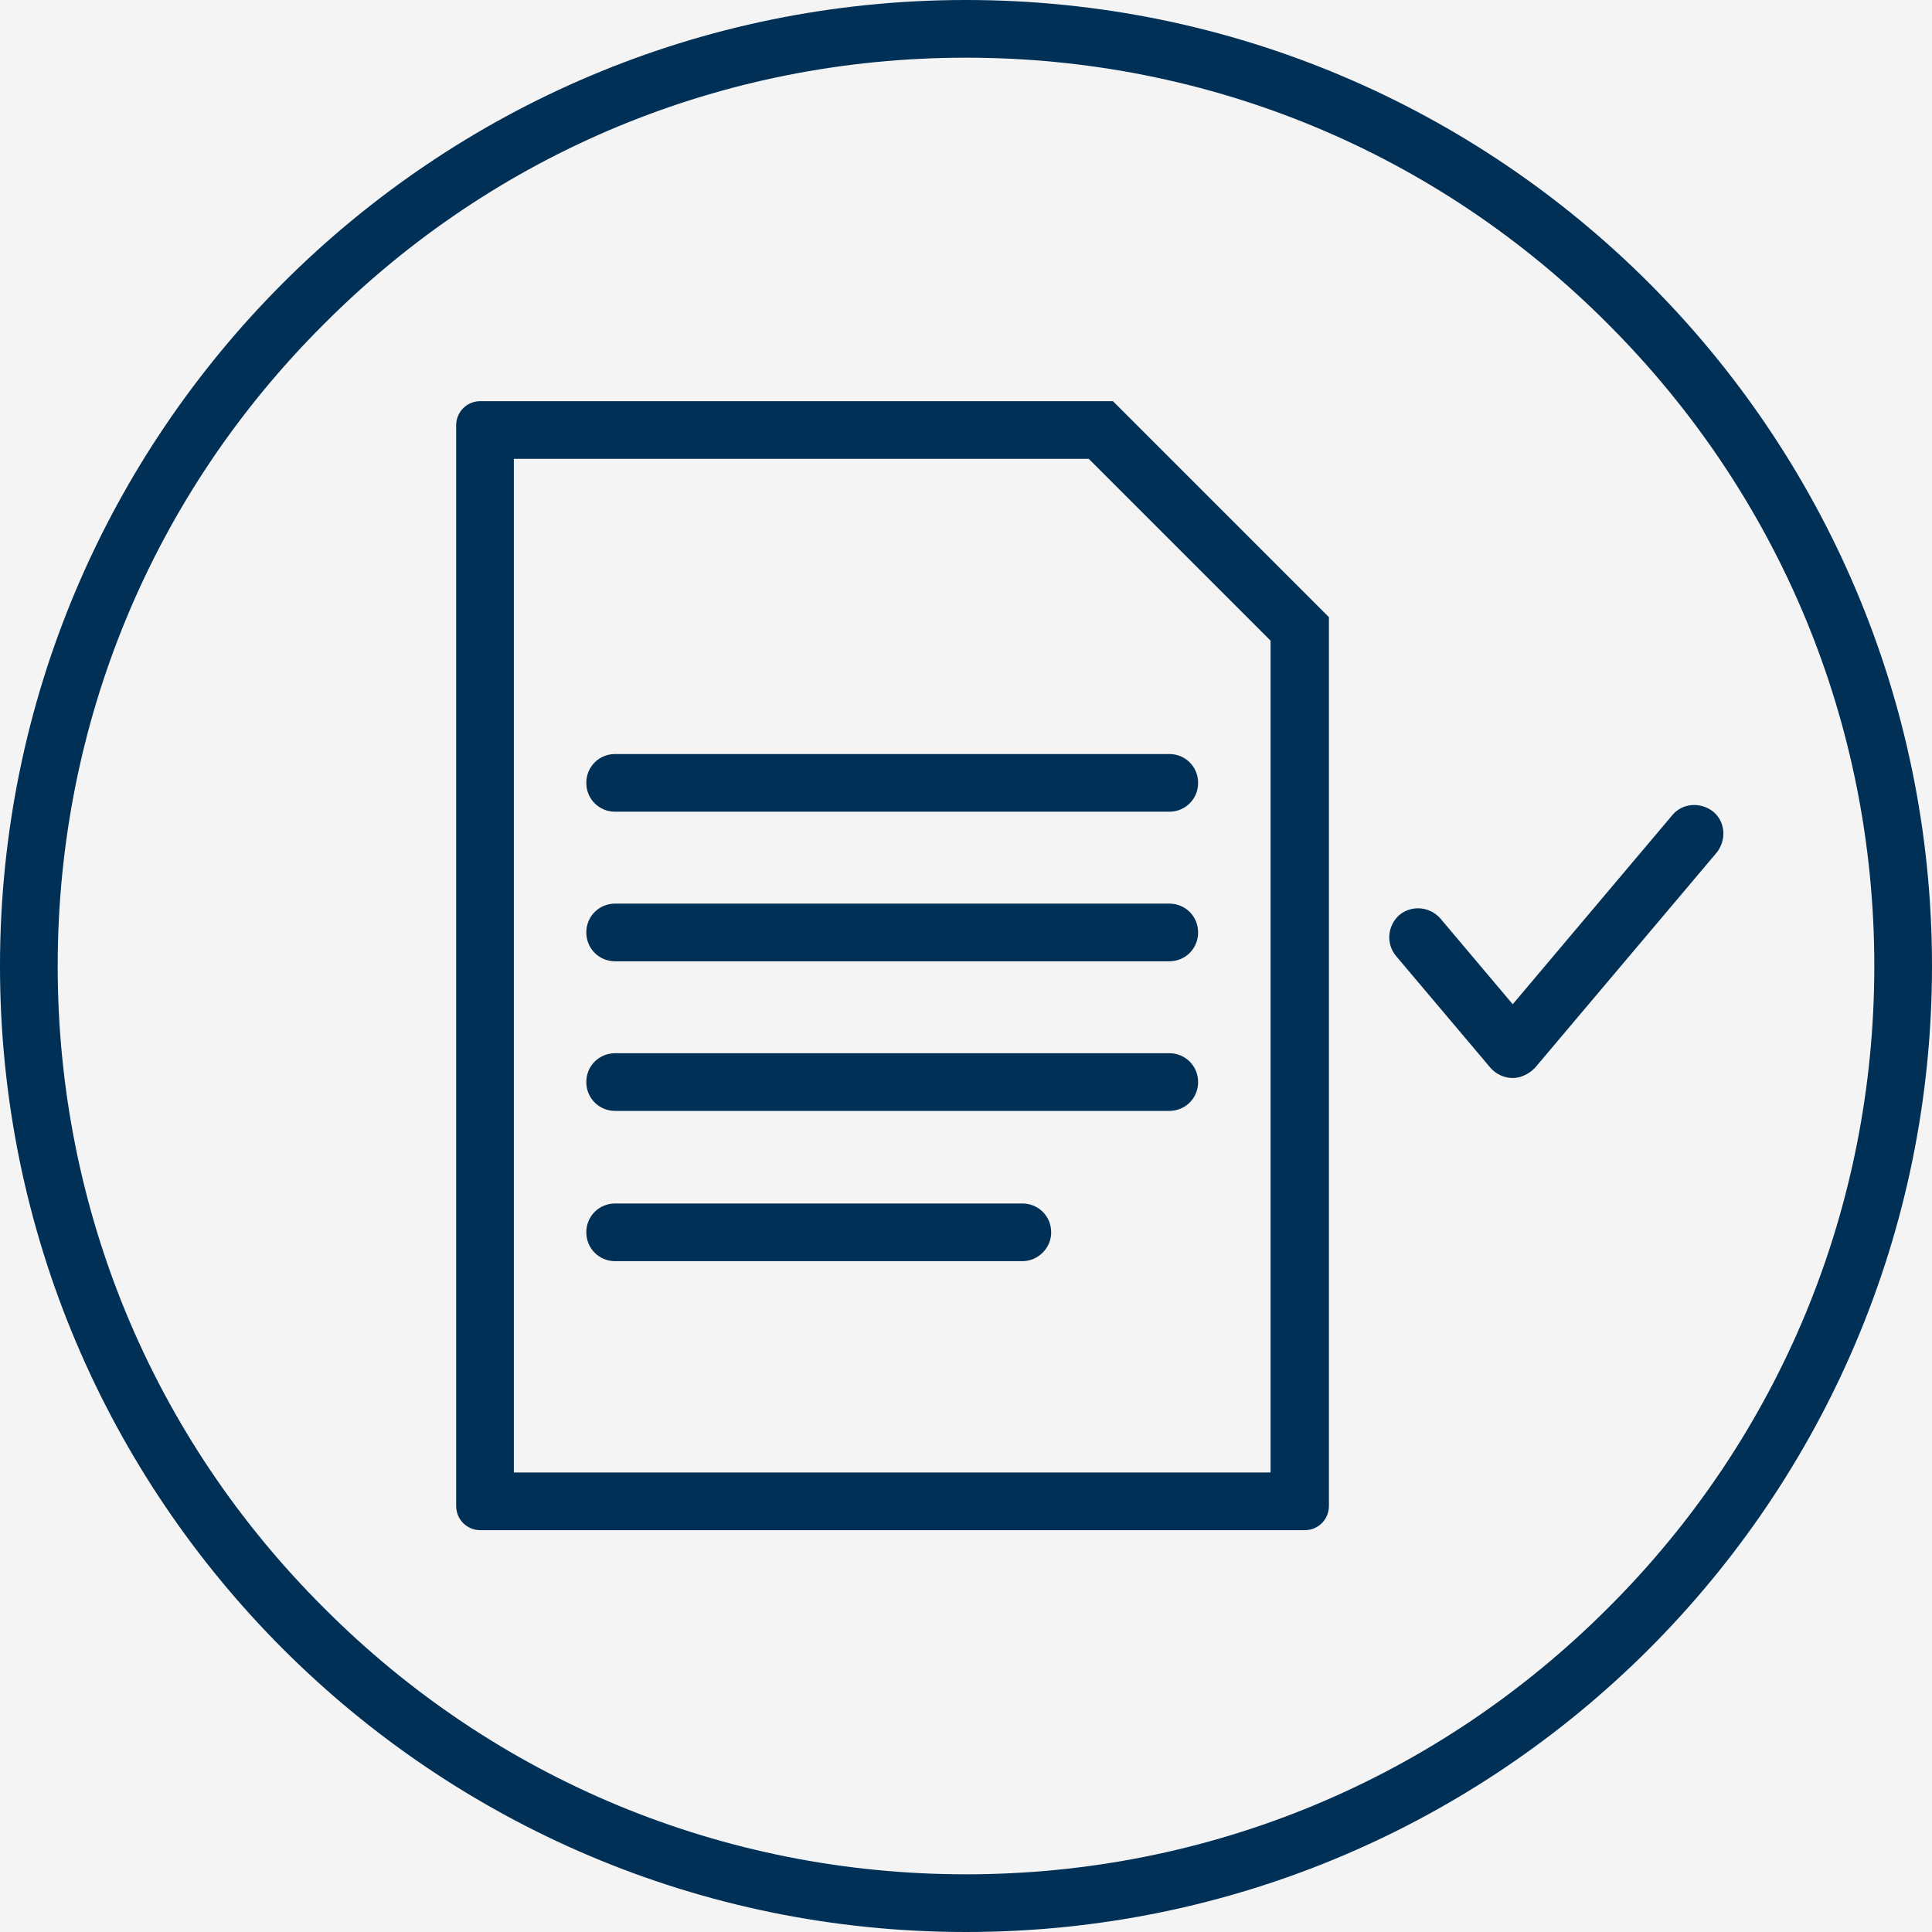
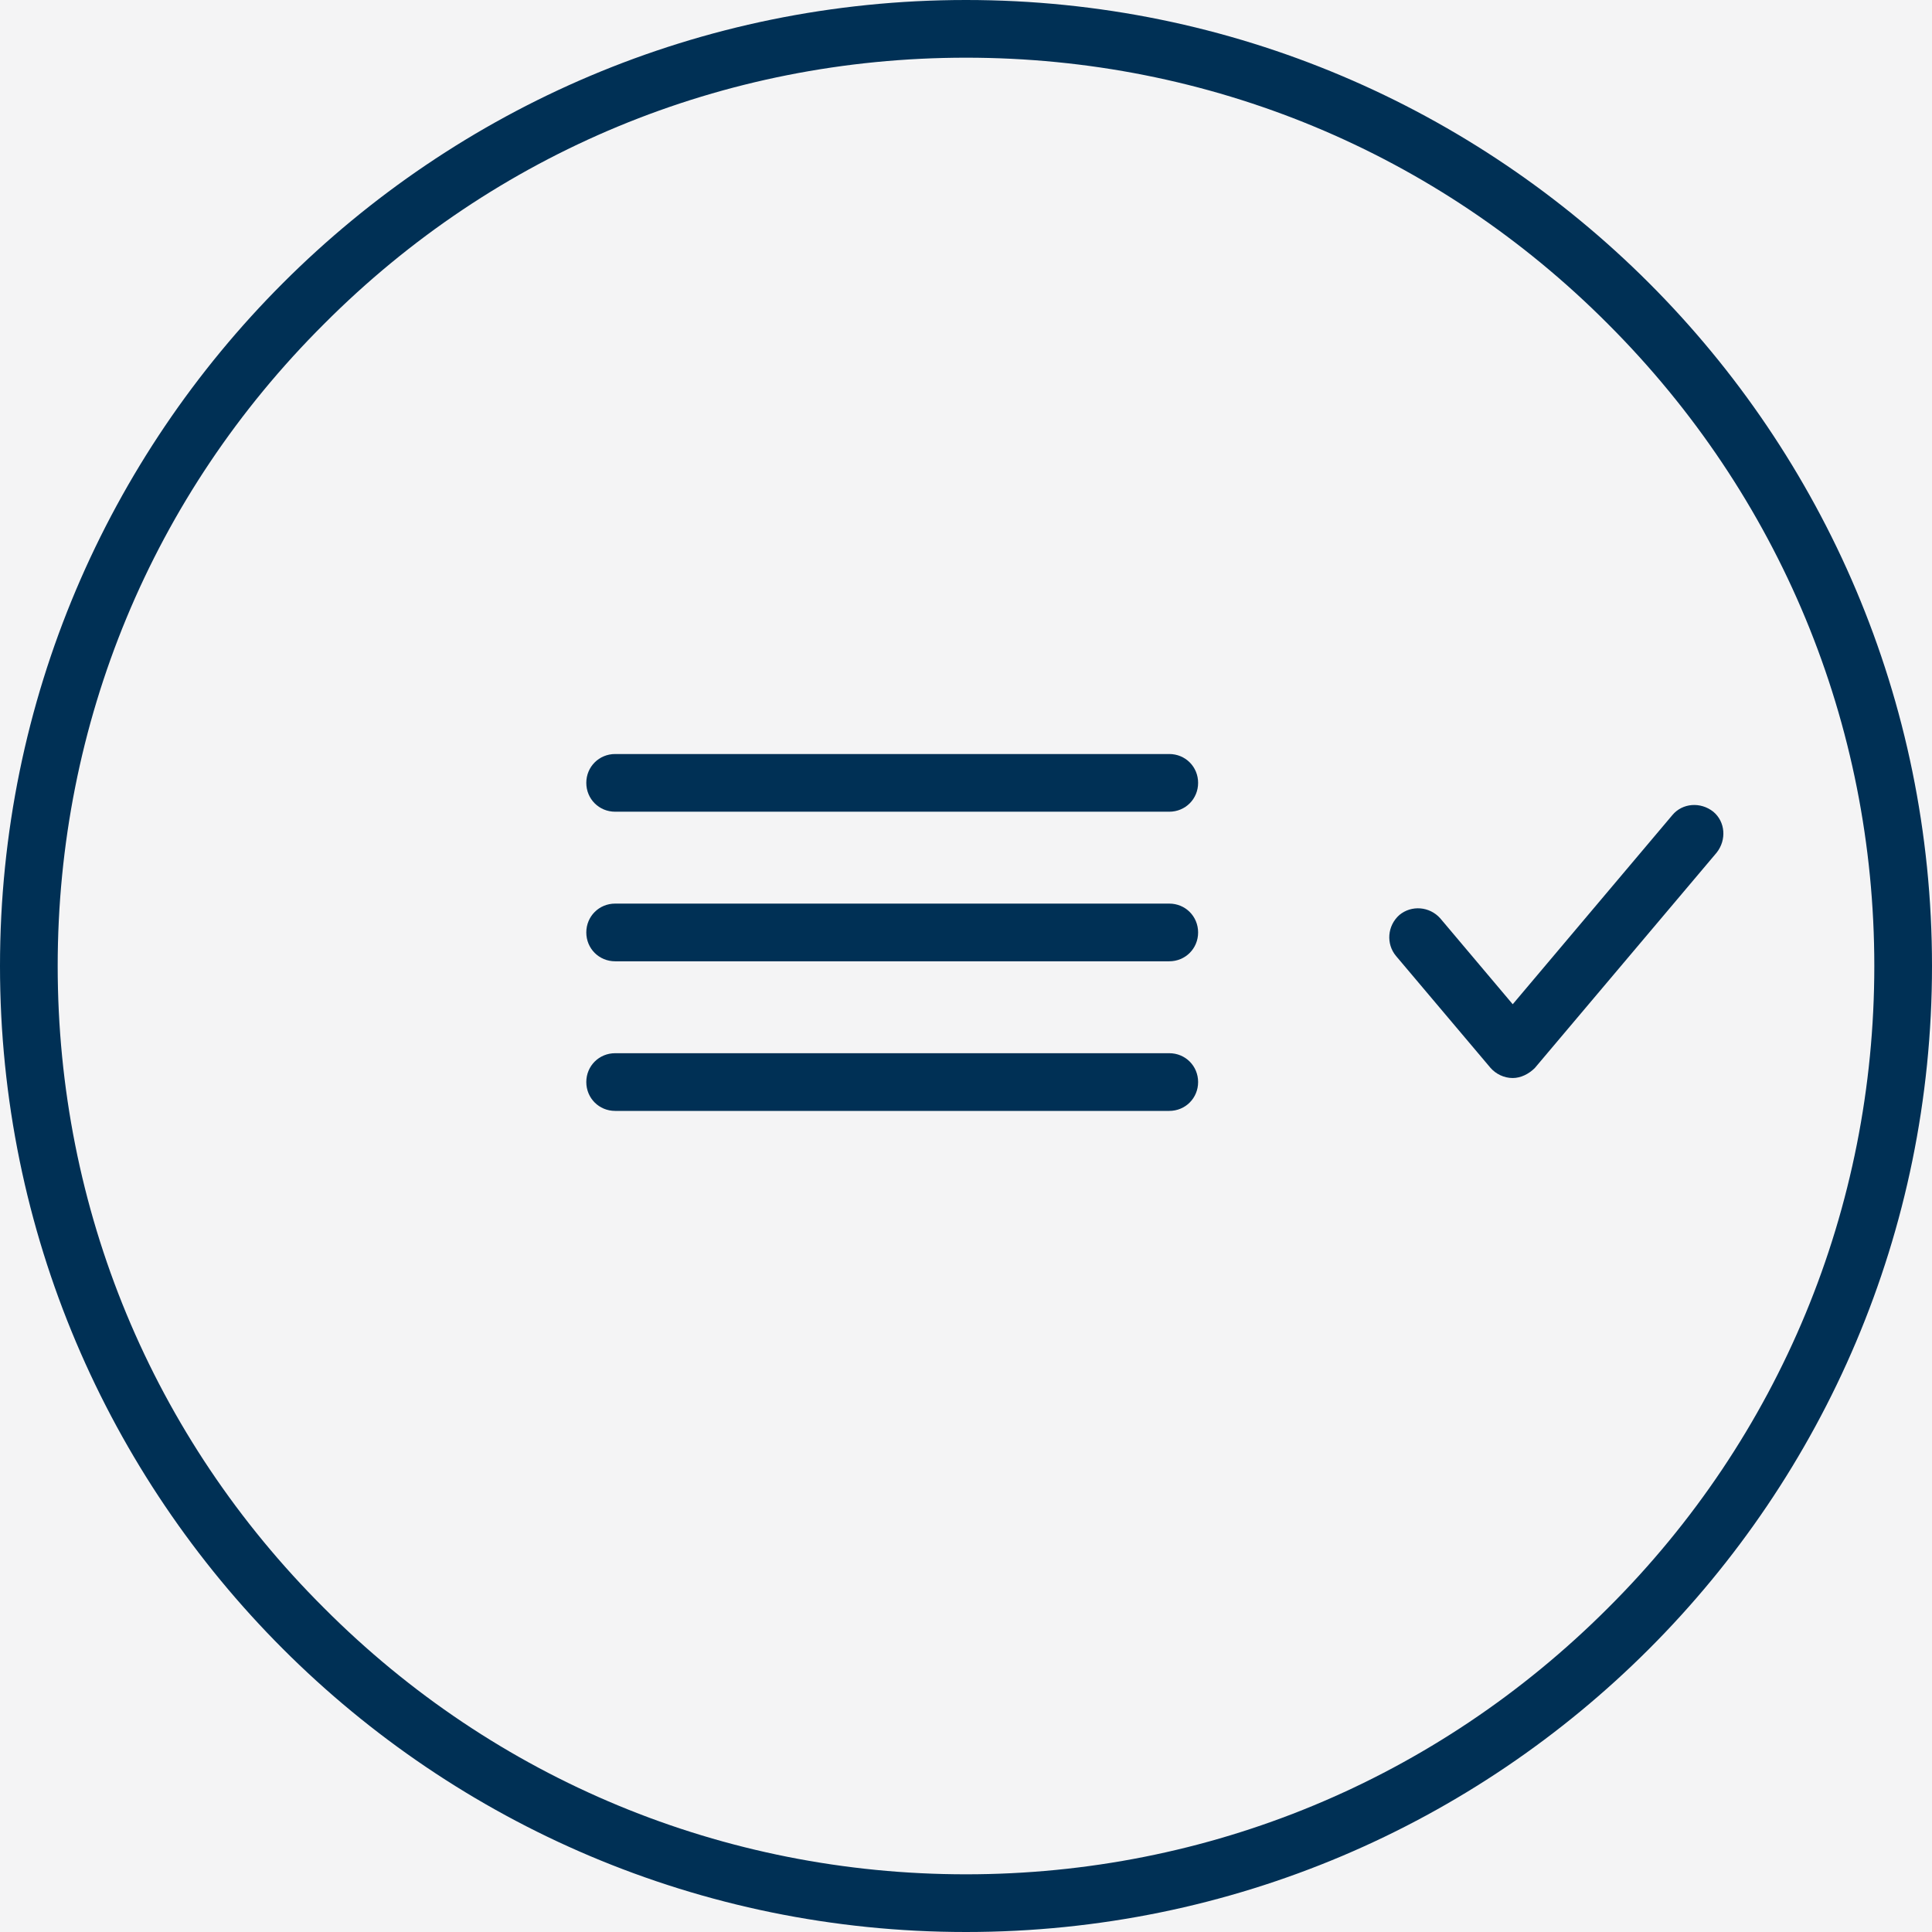
<svg xmlns="http://www.w3.org/2000/svg" xmlns:xlink="http://www.w3.org/1999/xlink" height="64" version="1.1" viewBox="0 0 64 64" width="64">
  <title>DF9CDD01-FF02-45EB-9C2D-27BB558BE485</title>
  <defs>
    <rect height="258" id="path-1" width="1440" x="0" y="0" />
  </defs>
  <g fill="none" fill-rule="evenodd" id="3.-Insurance" stroke="none" stroke-width="1">
    <g id="3.2.2-Insurance-Foundations-Protector_Expanded" transform="translate(-944, -1152)">
      <rect fill="#FFFFFF" height="2473" width="1440" x="0" y="0" />
      <g id="rvs/component/sidebar/full-width" transform="translate(0, 1065)">
        <g id="asset/supergraphic/1:4.5/3_Grass_Green_rgb">
          <mask fill="white" id="mask-2">
            <use xlink:href="#path-1" />
          </mask>
          <use fill="#F4F4F5" id="Mask" xlink:href="#path-1" />
        </g>
        <g fill="#003055" fill-rule="nonzero" id="Group-9" transform="translate(112, 80)">
          <g id="Group" transform="translate(832, 0)">
            <g id="004_RVS-Icon_document_approved-01" transform="translate(0, 7)">
              <g id="Outer_Circle">
                <path d="M32,1.911 C40.044,1.911 47.6,5.044 53.267,10.733 C58.956,16.422 62.089,23.978 62.089,32 C62.089,40.022 58.956,47.6 53.267,53.267 C47.578,58.956 40.022,62.089 32,62.089 C23.978,62.089 16.4,58.956 10.733,53.267 C5.044,47.6 1.911,40.044 1.911,32 C1.911,23.956 5.044,16.4 10.733,10.733 C16.4,5.044 23.956,1.911 32,1.911 M32,0 C14.333,0 0,14.333 0,32 C0,49.667 14.333,64 32,64 C49.667,64 64,49.667 64,32 C64,14.333 49.667,0 32,0 L32,0 Z" id="Shape" />
              </g>
              <g id="Icon_Artwork_outline" transform="translate(15.111, 13.111)">
-                 <path d="M20.956,2.089 L26.978,8.111 L26.978,35.667 L1.911,35.667 L1.911,2.089 L20.956,2.089 M21.756,0.178 L0.8,0.178 C0.356,0.178 0,0.533 0,0.978 L0,36.778 C0,37.222 0.356,37.578 0.8,37.578 L28.111,37.578 C28.556,37.578 28.911,37.222 28.911,36.778 L28.911,7.333 L21.756,0.178 L21.756,0.178 Z" id="Shape" />
                <path d="M23.622,13.778 L5.267,13.778 C4.733,13.778 4.311,13.356 4.311,12.822 C4.311,12.289 4.733,11.867 5.267,11.867 L23.622,11.867 C24.156,11.867 24.578,12.289 24.578,12.822 C24.578,13.356 24.156,13.778 23.622,13.778 Z" id="Path" />
                <path d="M23.622,18.733 L5.267,18.733 C4.733,18.733 4.311,18.311 4.311,17.778 C4.311,17.244 4.733,16.822 5.267,16.822 L23.622,16.822 C24.156,16.822 24.578,17.244 24.578,17.778 C24.578,18.311 24.156,18.733 23.622,18.733 Z" id="Path" />
                <path d="M23.622,23.689 L5.267,23.689 C4.733,23.689 4.311,23.267 4.311,22.733 C4.311,22.2 4.733,21.778 5.267,21.778 L23.622,21.778 C24.156,21.778 24.578,22.2 24.578,22.733 C24.578,23.267 24.156,23.689 23.622,23.689 Z" id="Path" />
-                 <path d="M18.756,28.667 L5.267,28.667 C4.733,28.667 4.311,28.244 4.311,27.711 C4.311,27.178 4.733,26.756 5.267,26.756 L18.756,26.756 C19.289,26.756 19.711,27.178 19.711,27.711 C19.711,28.244 19.267,28.667 18.756,28.667 Z" id="Path" />
                <path d="M35,22.6 C34.711,22.6 34.444,22.467 34.267,22.267 L31.133,18.556 C30.8,18.156 30.844,17.556 31.244,17.2 C31.644,16.867 32.244,16.911 32.6,17.311 L35,20.156 L40.289,13.889 C40.622,13.489 41.222,13.444 41.644,13.778 C42.044,14.111 42.089,14.711 41.756,15.133 L35.733,22.267 C35.533,22.467 35.267,22.6 35,22.6 Z" id="Path" />
              </g>
            </g>
          </g>
        </g>
      </g>
    </g>
  </g>
</svg>